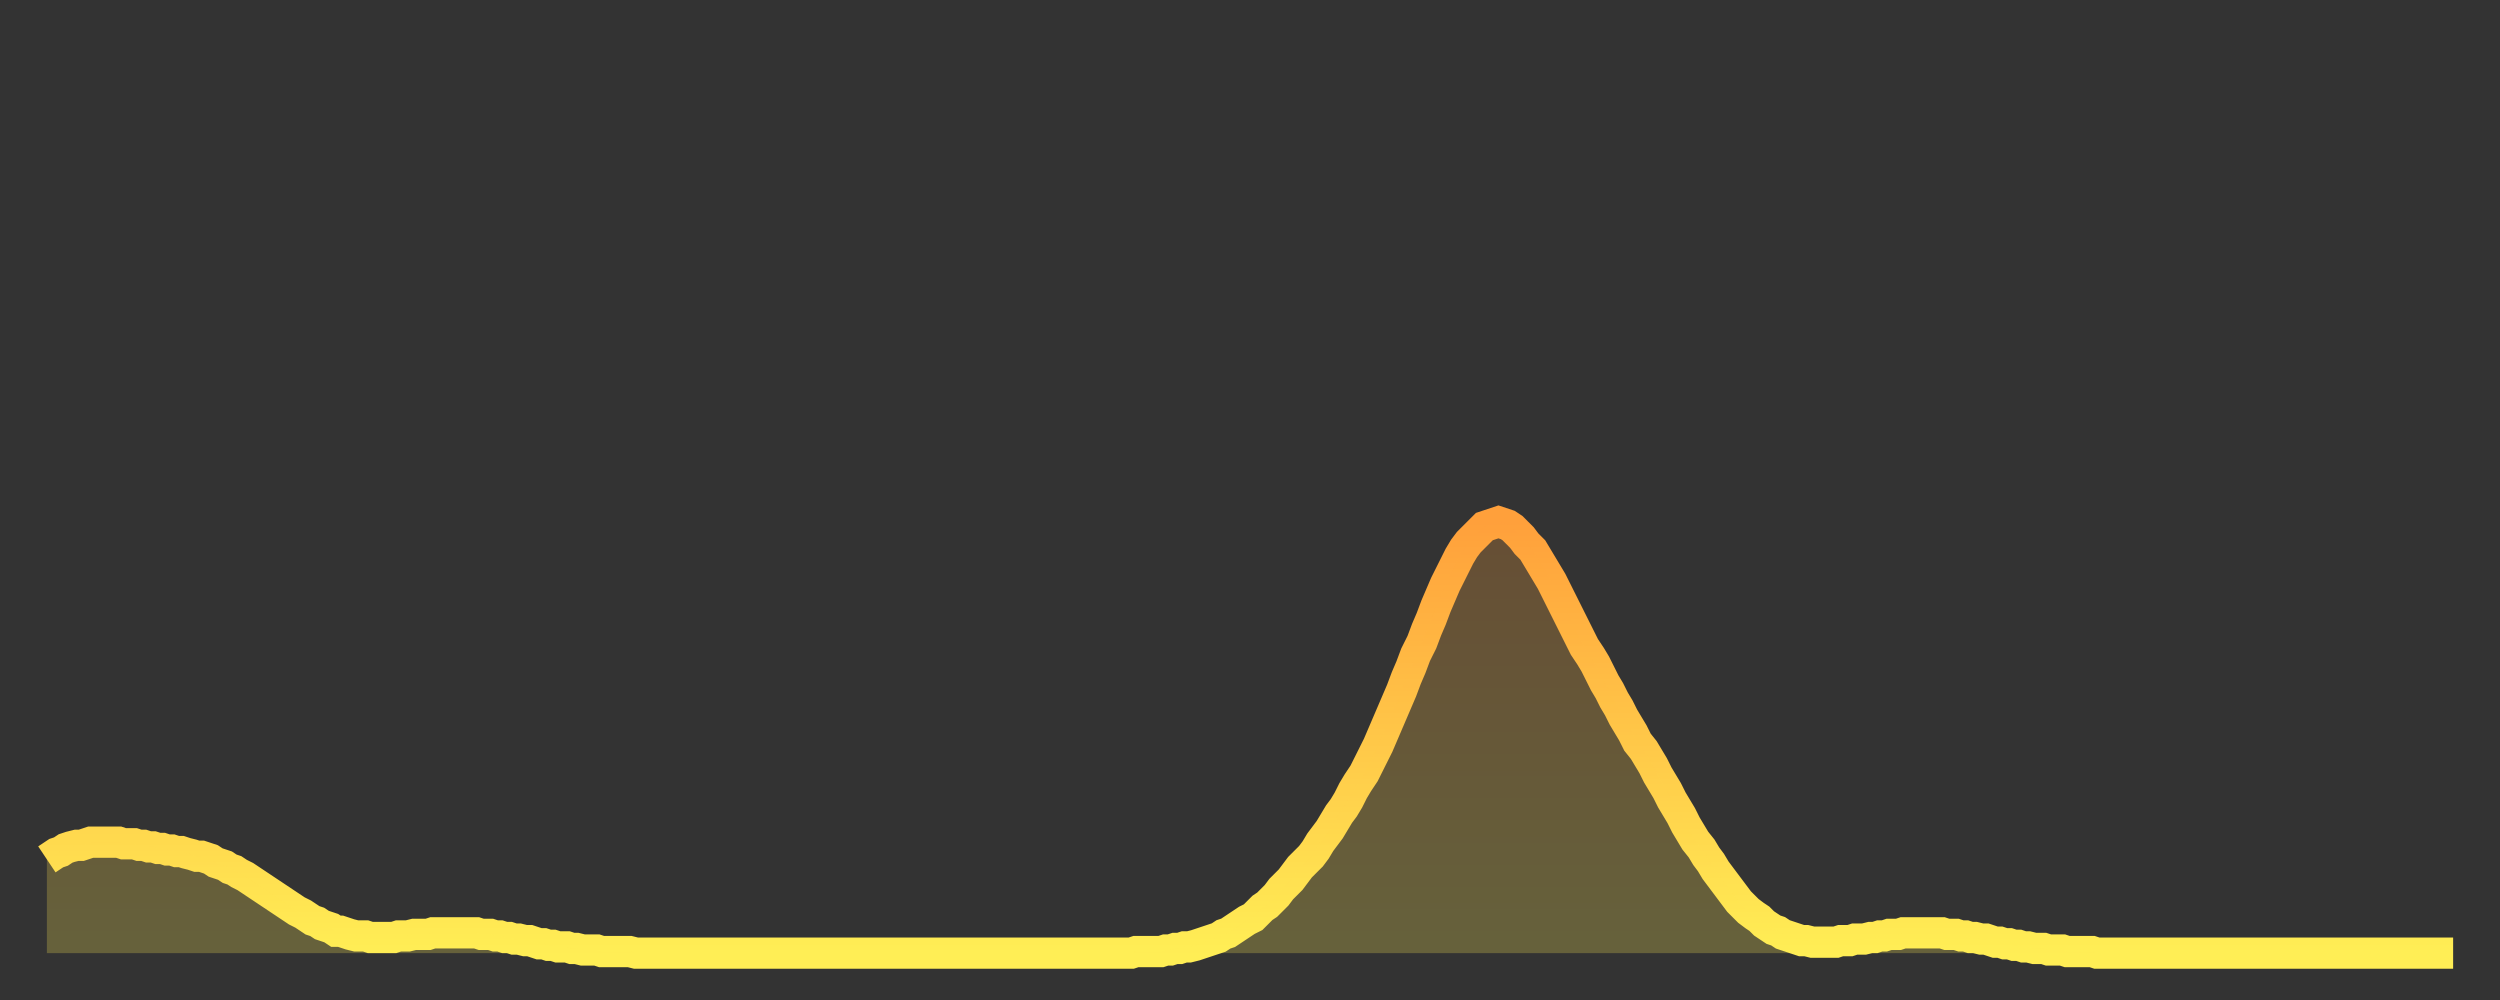
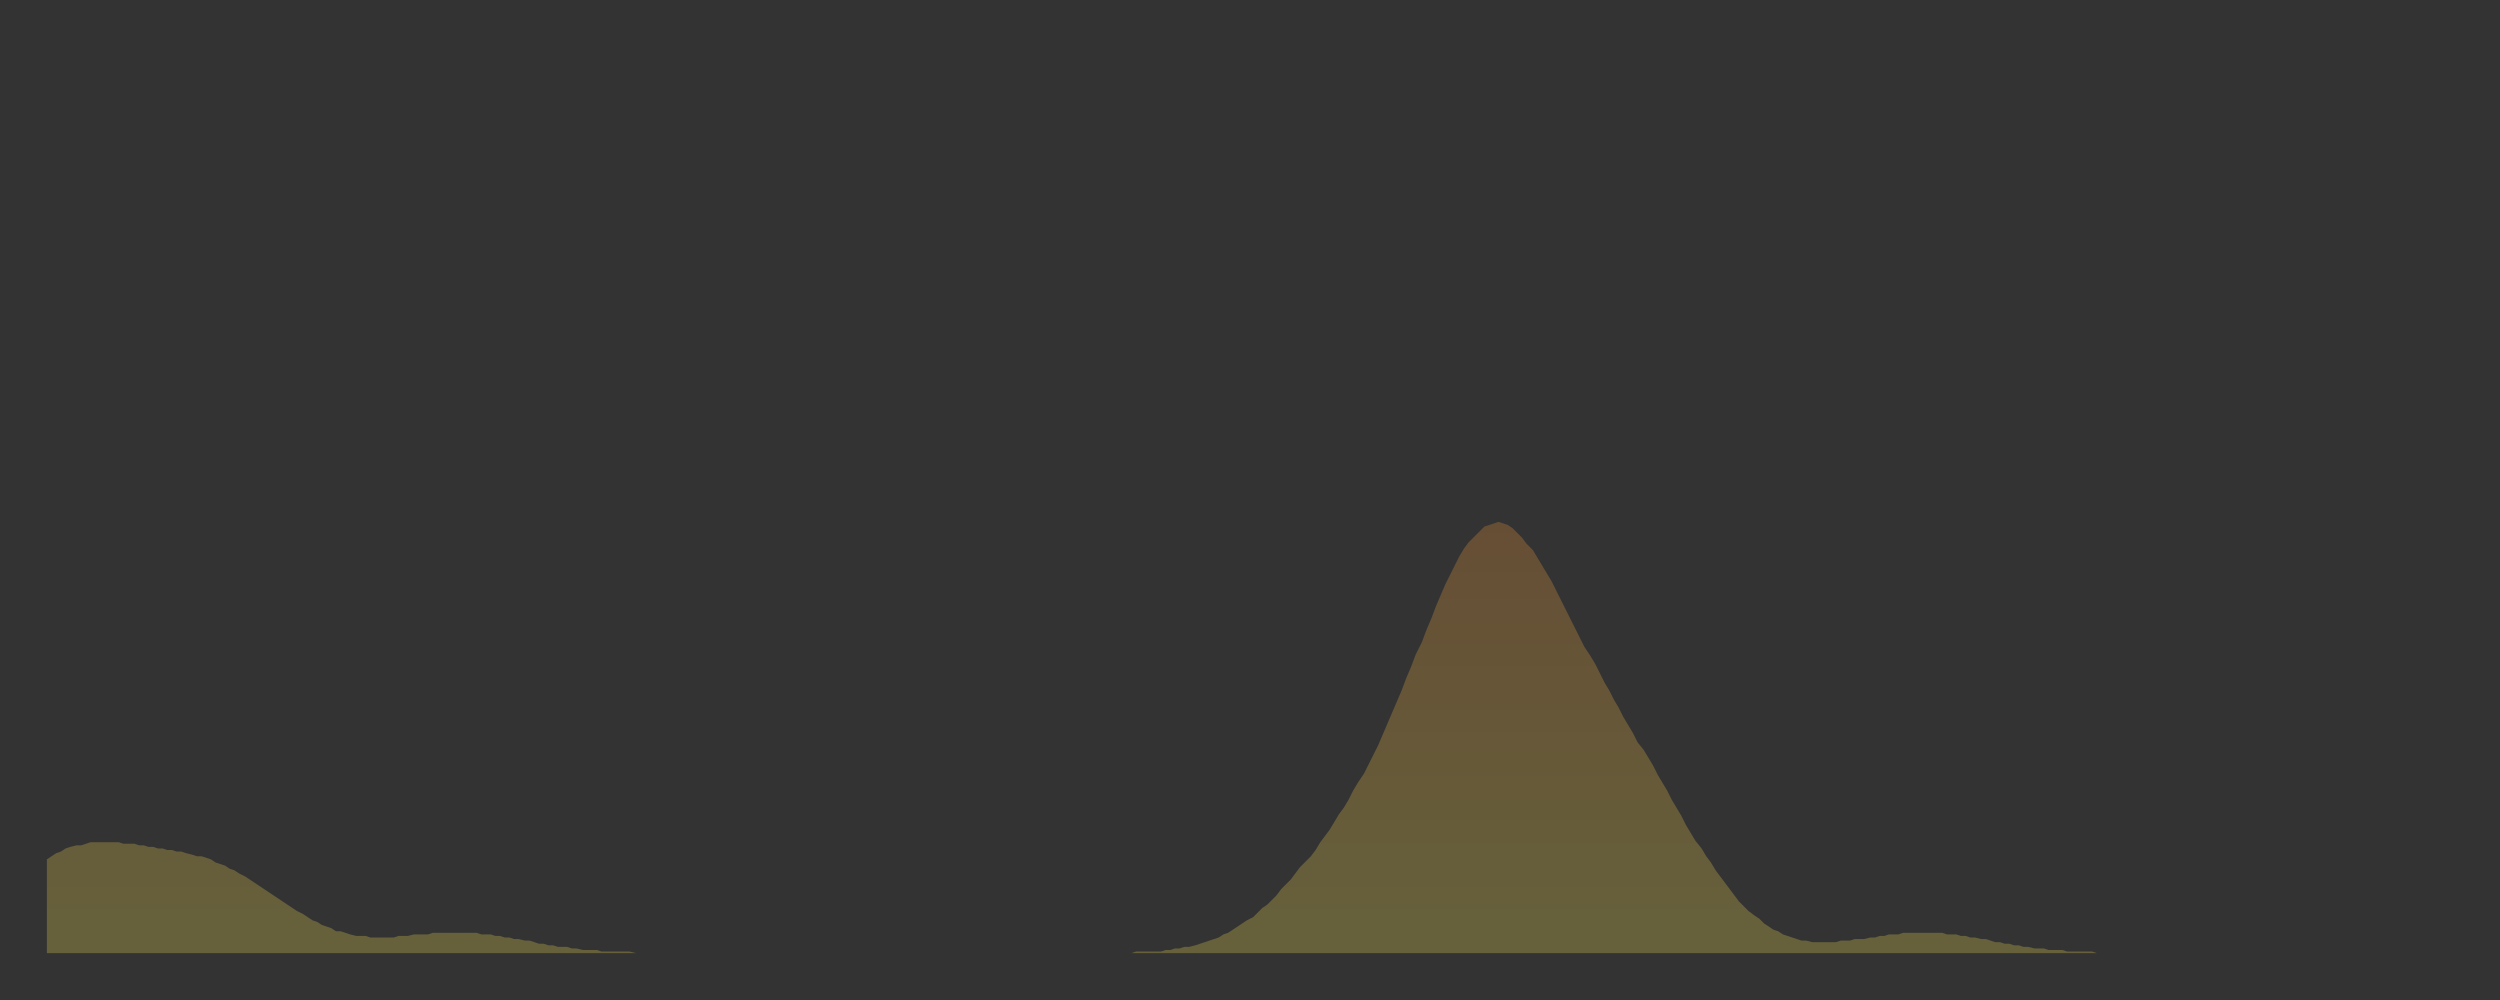
<svg xmlns="http://www.w3.org/2000/svg" baseProfile="full" height="64" version="1.1" width="160">
  <rect width="100%" height="100%" fill="#333333" stroke="none" />
  <defs>
    <linearGradient id="id656046" x1="0" x2="0" y1="0" y2="1">
      <stop offset="0%" stop-color="#ffa03b" />
      <stop offset="50%" stop-color="#ffc748" />
      <stop offset="100%" stop-color="#ffee55" />
    </linearGradient>
  </defs>
  <g transform="translate(3,3)">
    <g>
-       <path d="M 0.0 52.0 0.3 51.8 0.6 51.6 0.9 51.5 1.2 51.3 1.5 51.2 1.9 51.1 2.2 51.1 2.5 51.0 2.8 50.9 3.1 50.9 3.4 50.9 3.7 50.9 4.0 50.9 4.3 50.9 4.6 50.9 4.9 51.0 5.2 51.0 5.6 51.0 5.9 51.1 6.2 51.1 6.5 51.2 6.8 51.2 7.1 51.3 7.4 51.3 7.7 51.4 8.0 51.4 8.3 51.5 8.6 51.5 8.9 51.6 9.3 51.7 9.6 51.8 9.9 51.8 10.2 51.9 10.5 52.0 10.8 52.2 11.1 52.3 11.4 52.4 11.7 52.6 12.0 52.7 12.3 52.9 12.7 53.1 13.0 53.3 13.3 53.5 13.6 53.7 13.9 53.9 14.2 54.1 14.5 54.3 14.8 54.5 15.1 54.7 15.4 54.9 15.7 55.1 16.0 55.3 16.4 55.5 16.7 55.7 17.0 55.9 17.3 56.0 17.6 56.2 17.9 56.3 18.2 56.4 18.5 56.6 18.8 56.6 19.1 56.7 19.4 56.8 19.8 56.9 20.1 56.9 20.4 56.9 20.7 57.0 21.0 57.0 21.3 57.0 21.6 57.0 21.9 57.0 22.2 57.0 22.5 56.9 22.8 56.9 23.1 56.9 23.5 56.8 23.8 56.8 24.1 56.8 24.4 56.8 24.7 56.7 25.0 56.7 25.3 56.7 25.6 56.7 25.9 56.7 26.2 56.7 26.5 56.7 26.8 56.7 27.2 56.7 27.5 56.7 27.8 56.8 28.1 56.8 28.4 56.8 28.7 56.9 29.0 56.9 29.3 57.0 29.6 57.0 29.9 57.1 30.2 57.1 30.6 57.2 30.9 57.2 31.2 57.3 31.5 57.4 31.8 57.4 32.1 57.5 32.4 57.5 32.7 57.6 33.0 57.6 33.3 57.6 33.6 57.7 33.9 57.7 34.3 57.8 34.6 57.8 34.9 57.8 35.2 57.8 35.5 57.9 35.8 57.9 36.1 57.9 36.4 57.9 36.7 57.9 37.0 57.9 37.3 57.9 37.7 58.0 38.0 58.0 38.3 58.0 38.6 58.0 38.9 58.0 39.2 58.0 39.5 58.0 39.8 58.0 40.1 58.0 40.4 58.0 40.7 58.0 41.0 58.0 41.4 58.0 41.7 58.0 42.0 58.0 42.3 58.0 42.6 58.0 42.9 58.0 43.2 58.0 43.5 58.0 43.8 58.0 44.1 58.0 44.4 58.0 44.7 58.0 45.1 58.0 45.4 58.0 45.7 58.0 46.0 58.0 46.3 58.0 46.6 58.0 46.9 58.0 47.2 58.0 47.5 58.0 47.8 58.0 48.1 58.0 48.5 58.0 48.8 58.0 49.1 58.0 49.4 58.0 49.7 58.0 50.0 58.0 50.3 58.0 50.6 58.0 50.9 58.0 51.2 58.0 51.5 58.0 51.8 58.0 52.2 58.0 52.5 58.0 52.8 58.0 53.1 58.0 53.4 58.0 53.7 58.0 54.0 58.0 54.3 58.0 54.6 58.0 54.9 58.0 55.2 58.0 55.6 58.0 55.9 58.0 56.2 58.0 56.5 58.0 56.8 58.0 57.1 58.0 57.4 58.0 57.7 58.0 58.0 58.0 58.3 58.0 58.6 58.0 58.9 58.0 59.3 58.0 59.6 58.0 59.9 58.0 60.2 58.0 60.5 58.0 60.8 58.0 61.1 58.0 61.4 58.0 61.7 58.0 62.0 58.0 62.3 58.0 62.6 58.0 63.0 58.0 63.3 58.0 63.6 58.0 63.9 58.0 64.2 58.0 64.5 58.0 64.8 58.0 65.1 58.0 65.4 58.0 65.7 58.0 66.0 58.0 66.4 58.0 66.7 58.0 67.0 58.0 67.3 58.0 67.6 58.0 67.9 58.0 68.2 58.0 68.5 58.0 68.8 58.0 69.1 58.0 69.4 58.0 69.7 57.9 70.1 57.9 70.4 57.9 70.7 57.9 71.0 57.9 71.3 57.9 71.6 57.8 71.9 57.8 72.2 57.7 72.5 57.7 72.8 57.6 73.1 57.6 73.5 57.5 73.8 57.4 74.1 57.3 74.4 57.2 74.7 57.1 75.0 57.0 75.3 56.8 75.6 56.7 75.9 56.5 76.2 56.3 76.5 56.1 76.8 55.9 77.2 55.7 77.5 55.4 77.8 55.1 78.1 54.9 78.4 54.6 78.7 54.3 79.0 53.9 79.3 53.6 79.6 53.3 79.9 52.9 80.2 52.5 80.5 52.2 80.9 51.8 81.2 51.4 81.5 50.9 81.8 50.5 82.1 50.1 82.4 49.6 82.7 49.1 83.0 48.7 83.3 48.2 83.6 47.6 83.9 47.1 84.3 46.5 84.6 45.9 84.9 45.3 85.2 44.7 85.5 44.0 85.8 43.3 86.1 42.6 86.4 41.9 86.7 41.2 87.0 40.4 87.3 39.7 87.6 38.9 88.0 38.1 88.3 37.3 88.6 36.6 88.9 35.8 89.2 35.1 89.5 34.4 89.8 33.8 90.1 33.2 90.4 32.6 90.7 32.1 91.0 31.7 91.4 31.3 91.7 31.0 92.0 30.7 92.3 30.6 92.6 30.5 92.9 30.4 93.2 30.5 93.5 30.6 93.8 30.8 94.1 31.1 94.4 31.4 94.7 31.8 95.1 32.2 95.4 32.7 95.7 33.2 96.0 33.7 96.3 34.2 96.6 34.8 96.9 35.4 97.2 36.0 97.5 36.6 97.8 37.2 98.1 37.8 98.4 38.4 98.8 39.0 99.1 39.5 99.4 40.1 99.7 40.7 100.0 41.2 100.3 41.8 100.6 42.3 100.9 42.9 101.2 43.4 101.5 43.9 101.8 44.5 102.2 45.0 102.5 45.5 102.8 46.0 103.1 46.6 103.4 47.1 103.7 47.6 104.0 48.2 104.3 48.7 104.6 49.2 104.9 49.8 105.2 50.3 105.5 50.8 105.9 51.3 106.2 51.8 106.5 52.2 106.8 52.7 107.1 53.1 107.4 53.5 107.7 53.9 108.0 54.3 108.3 54.7 108.6 55.0 108.9 55.3 109.3 55.6 109.6 55.8 109.9 56.1 110.2 56.3 110.5 56.5 110.8 56.6 111.1 56.8 111.4 56.9 111.7 57.0 112.0 57.1 112.3 57.2 112.6 57.2 113.0 57.3 113.3 57.3 113.6 57.3 113.9 57.3 114.2 57.3 114.5 57.3 114.8 57.2 115.1 57.2 115.4 57.2 115.7 57.1 116.0 57.1 116.3 57.1 116.7 57.0 117.0 57.0 117.3 56.9 117.6 56.9 117.9 56.8 118.2 56.8 118.5 56.8 118.8 56.7 119.1 56.7 119.4 56.7 119.7 56.7 120.1 56.7 120.4 56.7 120.7 56.7 121.0 56.7 121.3 56.7 121.6 56.8 121.9 56.8 122.2 56.8 122.5 56.9 122.8 56.9 123.1 57.0 123.4 57.0 123.8 57.1 124.1 57.1 124.4 57.2 124.7 57.3 125.0 57.3 125.3 57.4 125.6 57.4 125.9 57.5 126.2 57.5 126.5 57.6 126.8 57.6 127.2 57.7 127.5 57.7 127.8 57.7 128.1 57.8 128.4 57.8 128.7 57.8 129.0 57.8 129.3 57.9 129.6 57.9 129.9 57.9 130.2 57.9 130.5 57.9 130.9 57.9 131.2 58.0 131.5 58.0 131.8 58.0 132.1 58.0 132.4 58.0 132.7 58.0 133.0 58.0 133.3 58.0 133.6 58.0 133.9 58.0 134.2 58.0 134.6 58.0 134.9 58.0 135.2 58.0 135.5 58.0 135.8 58.0 136.1 58.0 136.4 58.0 136.7 58.0 137.0 58.0 137.3 58.0 137.6 58.0 138.0 58.0 138.3 58.0 138.6 58.0 138.9 58.0 139.2 58.0 139.5 58.0 139.8 58.0 140.1 58.0 140.4 58.0 140.7 58.0 141.0 58.0 141.3 58.0 141.7 58.0 142.0 58.0 142.3 58.0 142.6 58.0 142.9 58.0 143.2 58.0 143.5 58.0 143.8 58.0 144.1 58.0 144.4 58.0 144.7 58.0 145.1 58.0 145.4 58.0 145.7 58.0 146.0 58.0 146.3 58.0 146.6 58.0 146.9 58.0 147.2 58.0 147.5 58.0 147.8 58.0 148.1 58.0 148.4 58.0 148.8 58.0 149.1 58.0 149.4 58.0 149.7 58.0 150.0 58.0 150.3 58.0 150.6 58.0 150.9 58.0 151.2 58.0 151.5 58.0 151.8 58.0 152.1 58.0 152.5 58.0 152.8 58.0 153.1 58.0 153.4 58.0 153.7 58.0 154.0 58.0" fill="none" id="graph-curve" opacity="1" stroke="url(#id656046)" stroke-width="2" />
      <path d="M 0 58 L 0.0 52.0 0.3 51.8 0.6 51.6 0.9 51.5 1.2 51.3 1.5 51.2 1.9 51.1 2.2 51.1 2.5 51.0 2.8 50.9 3.1 50.9 3.4 50.9 3.7 50.9 4.0 50.9 4.3 50.9 4.6 50.9 4.9 51.0 5.2 51.0 5.6 51.0 5.9 51.1 6.2 51.1 6.5 51.2 6.8 51.2 7.1 51.3 7.4 51.3 7.7 51.4 8.0 51.4 8.3 51.5 8.6 51.5 8.9 51.6 9.3 51.7 9.6 51.8 9.9 51.8 10.2 51.9 10.5 52.0 10.8 52.2 11.1 52.3 11.4 52.4 11.7 52.6 12.0 52.7 12.3 52.9 12.7 53.1 13.0 53.3 13.3 53.5 13.6 53.7 13.9 53.9 14.2 54.1 14.5 54.3 14.8 54.5 15.1 54.7 15.4 54.9 15.7 55.1 16.0 55.3 16.4 55.5 16.7 55.7 17.0 55.9 17.3 56.0 17.6 56.2 17.9 56.3 18.2 56.4 18.5 56.6 18.8 56.6 19.1 56.7 19.4 56.8 19.8 56.9 20.1 56.9 20.4 56.9 20.7 57.0 21.0 57.0 21.3 57.0 21.6 57.0 21.9 57.0 22.2 57.0 22.5 56.9 22.8 56.9 23.1 56.9 23.5 56.8 23.8 56.8 24.1 56.8 24.4 56.8 24.7 56.7 25.0 56.7 25.3 56.7 25.6 56.7 25.9 56.7 26.2 56.7 26.5 56.7 26.8 56.7 27.2 56.7 27.5 56.7 27.8 56.8 28.1 56.8 28.4 56.8 28.7 56.9 29.0 56.9 29.3 57.0 29.6 57.0 29.9 57.1 30.2 57.1 30.6 57.2 30.9 57.2 31.2 57.3 31.5 57.4 31.8 57.4 32.1 57.5 32.4 57.5 32.7 57.6 33.0 57.6 33.3 57.6 33.6 57.7 33.9 57.7 34.3 57.8 34.6 57.8 34.9 57.8 35.2 57.8 35.5 57.9 35.8 57.9 36.1 57.9 36.4 57.9 36.7 57.9 37.0 57.9 37.3 57.9 37.7 58.0 38.0 58.0 38.3 58.0 38.6 58.0 38.9 58.0 39.2 58.0 39.5 58.0 39.8 58.0 40.1 58.0 40.4 58.0 40.7 58.0 41.0 58.0 41.4 58.0 41.7 58.0 42.0 58.0 42.3 58.0 42.6 58.0 42.9 58.0 43.2 58.0 43.5 58.0 43.8 58.0 44.1 58.0 44.4 58.0 44.7 58.0 45.1 58.0 45.4 58.0 45.7 58.0 46.0 58.0 46.3 58.0 46.6 58.0 46.9 58.0 47.2 58.0 47.5 58.0 47.8 58.0 48.1 58.0 48.5 58.0 48.8 58.0 49.1 58.0 49.4 58.0 49.7 58.0 50.0 58.0 50.3 58.0 50.6 58.0 50.9 58.0 51.2 58.0 51.5 58.0 51.8 58.0 52.2 58.0 52.5 58.0 52.8 58.0 53.1 58.0 53.4 58.0 53.7 58.0 54.0 58.0 54.3 58.0 54.6 58.0 54.9 58.0 55.2 58.0 55.6 58.0 55.9 58.0 56.2 58.0 56.5 58.0 56.8 58.0 57.1 58.0 57.4 58.0 57.7 58.0 58.0 58.0 58.3 58.0 58.6 58.0 58.9 58.0 59.3 58.0 59.6 58.0 59.9 58.0 60.2 58.0 60.5 58.0 60.8 58.0 61.1 58.0 61.4 58.0 61.7 58.0 62.0 58.0 62.3 58.0 62.6 58.0 63.0 58.0 63.3 58.0 63.6 58.0 63.9 58.0 64.2 58.0 64.5 58.0 64.8 58.0 65.1 58.0 65.4 58.0 65.7 58.0 66.0 58.0 66.4 58.0 66.7 58.0 67.0 58.0 67.3 58.0 67.6 58.0 67.9 58.0 68.2 58.0 68.5 58.0 68.8 58.0 69.1 58.0 69.4 58.0 69.7 57.9 70.1 57.9 70.4 57.9 70.7 57.9 71.0 57.9 71.3 57.9 71.6 57.8 71.9 57.8 72.2 57.7 72.5 57.7 72.8 57.6 73.1 57.6 73.5 57.5 73.8 57.4 74.1 57.3 74.4 57.2 74.7 57.1 75.0 57.0 75.3 56.8 75.6 56.7 75.9 56.5 76.2 56.3 76.5 56.1 76.8 55.9 77.2 55.7 77.5 55.4 77.8 55.1 78.1 54.9 78.4 54.6 78.7 54.3 79.0 53.9 79.3 53.6 79.6 53.3 79.9 52.9 80.2 52.5 80.5 52.2 80.9 51.8 81.2 51.4 81.5 50.9 81.8 50.5 82.1 50.1 82.4 49.6 82.7 49.1 83.0 48.7 83.3 48.2 83.6 47.6 83.9 47.1 84.3 46.5 84.6 45.9 84.9 45.3 85.2 44.7 85.5 44.0 85.8 43.3 86.1 42.6 86.4 41.9 86.7 41.2 87.0 40.4 87.3 39.7 87.6 38.9 88.0 38.1 88.3 37.3 88.6 36.6 88.9 35.8 89.2 35.1 89.5 34.4 89.8 33.8 90.1 33.2 90.4 32.6 90.7 32.1 91.0 31.7 91.4 31.3 91.7 31.0 92.0 30.7 92.3 30.6 92.6 30.5 92.9 30.4 93.2 30.5 93.5 30.6 93.8 30.8 94.1 31.1 94.4 31.4 94.7 31.8 95.1 32.2 95.4 32.7 95.7 33.2 96.0 33.7 96.3 34.2 96.6 34.8 96.9 35.4 97.2 36.0 97.5 36.6 97.8 37.2 98.1 37.8 98.4 38.4 98.8 39.0 99.1 39.5 99.4 40.1 99.7 40.7 100.0 41.2 100.3 41.8 100.6 42.3 100.9 42.9 101.2 43.4 101.5 43.9 101.8 44.5 102.2 45.0 102.5 45.5 102.8 46.0 103.1 46.6 103.4 47.1 103.7 47.6 104.0 48.2 104.3 48.7 104.6 49.2 104.9 49.8 105.2 50.3 105.5 50.8 105.9 51.3 106.2 51.8 106.5 52.2 106.8 52.7 107.1 53.1 107.4 53.5 107.7 53.9 108.0 54.3 108.3 54.7 108.6 55.0 108.9 55.3 109.3 55.6 109.6 55.8 109.9 56.1 110.2 56.3 110.5 56.5 110.8 56.6 111.1 56.8 111.4 56.9 111.7 57.0 112.0 57.1 112.3 57.2 112.6 57.2 113.0 57.3 113.3 57.3 113.6 57.3 113.9 57.3 114.2 57.3 114.5 57.3 114.8 57.2 115.1 57.2 115.4 57.2 115.7 57.1 116.0 57.1 116.3 57.1 116.7 57.0 117.0 57.0 117.3 56.9 117.6 56.9 117.9 56.8 118.2 56.8 118.5 56.8 118.8 56.7 119.1 56.7 119.4 56.7 119.7 56.7 120.1 56.7 120.4 56.7 120.7 56.7 121.0 56.7 121.3 56.7 121.6 56.8 121.9 56.8 122.2 56.8 122.5 56.9 122.8 56.9 123.1 57.0 123.4 57.0 123.8 57.1 124.1 57.1 124.4 57.2 124.7 57.3 125.0 57.3 125.3 57.4 125.6 57.4 125.9 57.5 126.2 57.5 126.5 57.6 126.8 57.6 127.2 57.7 127.5 57.7 127.8 57.7 128.1 57.8 128.4 57.8 128.7 57.8 129.0 57.8 129.3 57.9 129.6 57.9 129.9 57.9 130.2 57.9 130.5 57.9 130.9 57.9 131.2 58.0 131.5 58.0 131.8 58.0 132.1 58.0 132.4 58.0 132.7 58.0 133.0 58.0 133.3 58.0 133.6 58.0 133.9 58.0 134.2 58.0 134.6 58.0 134.9 58.0 135.2 58.0 135.5 58.0 135.8 58.0 136.1 58.0 136.4 58.0 136.7 58.0 137.0 58.0 137.3 58.0 137.6 58.0 138.0 58.0 138.3 58.0 138.6 58.0 138.9 58.0 139.2 58.0 139.5 58.0 139.8 58.0 140.1 58.0 140.4 58.0 140.7 58.0 141.0 58.0 141.3 58.0 141.7 58.0 142.0 58.0 142.3 58.0 142.6 58.0 142.9 58.0 143.2 58.0 143.5 58.0 143.8 58.0 144.1 58.0 144.4 58.0 144.7 58.0 145.1 58.0 145.4 58.0 145.7 58.0 146.0 58.0 146.3 58.0 146.6 58.0 146.9 58.0 147.2 58.0 147.5 58.0 147.8 58.0 148.1 58.0 148.4 58.0 148.8 58.0 149.1 58.0 149.4 58.0 149.7 58.0 150.0 58.0 150.3 58.0 150.6 58.0 150.9 58.0 151.2 58.0 151.5 58.0 151.8 58.0 152.1 58.0 152.5 58.0 152.8 58.0 153.1 58.0 153.4 58.0 153.7 58.0 154.0 58.0 154 58" fill="url(#id656046)" fill-opacity=".25" id="graph-shadow" />
    </g>
  </g>
</svg>